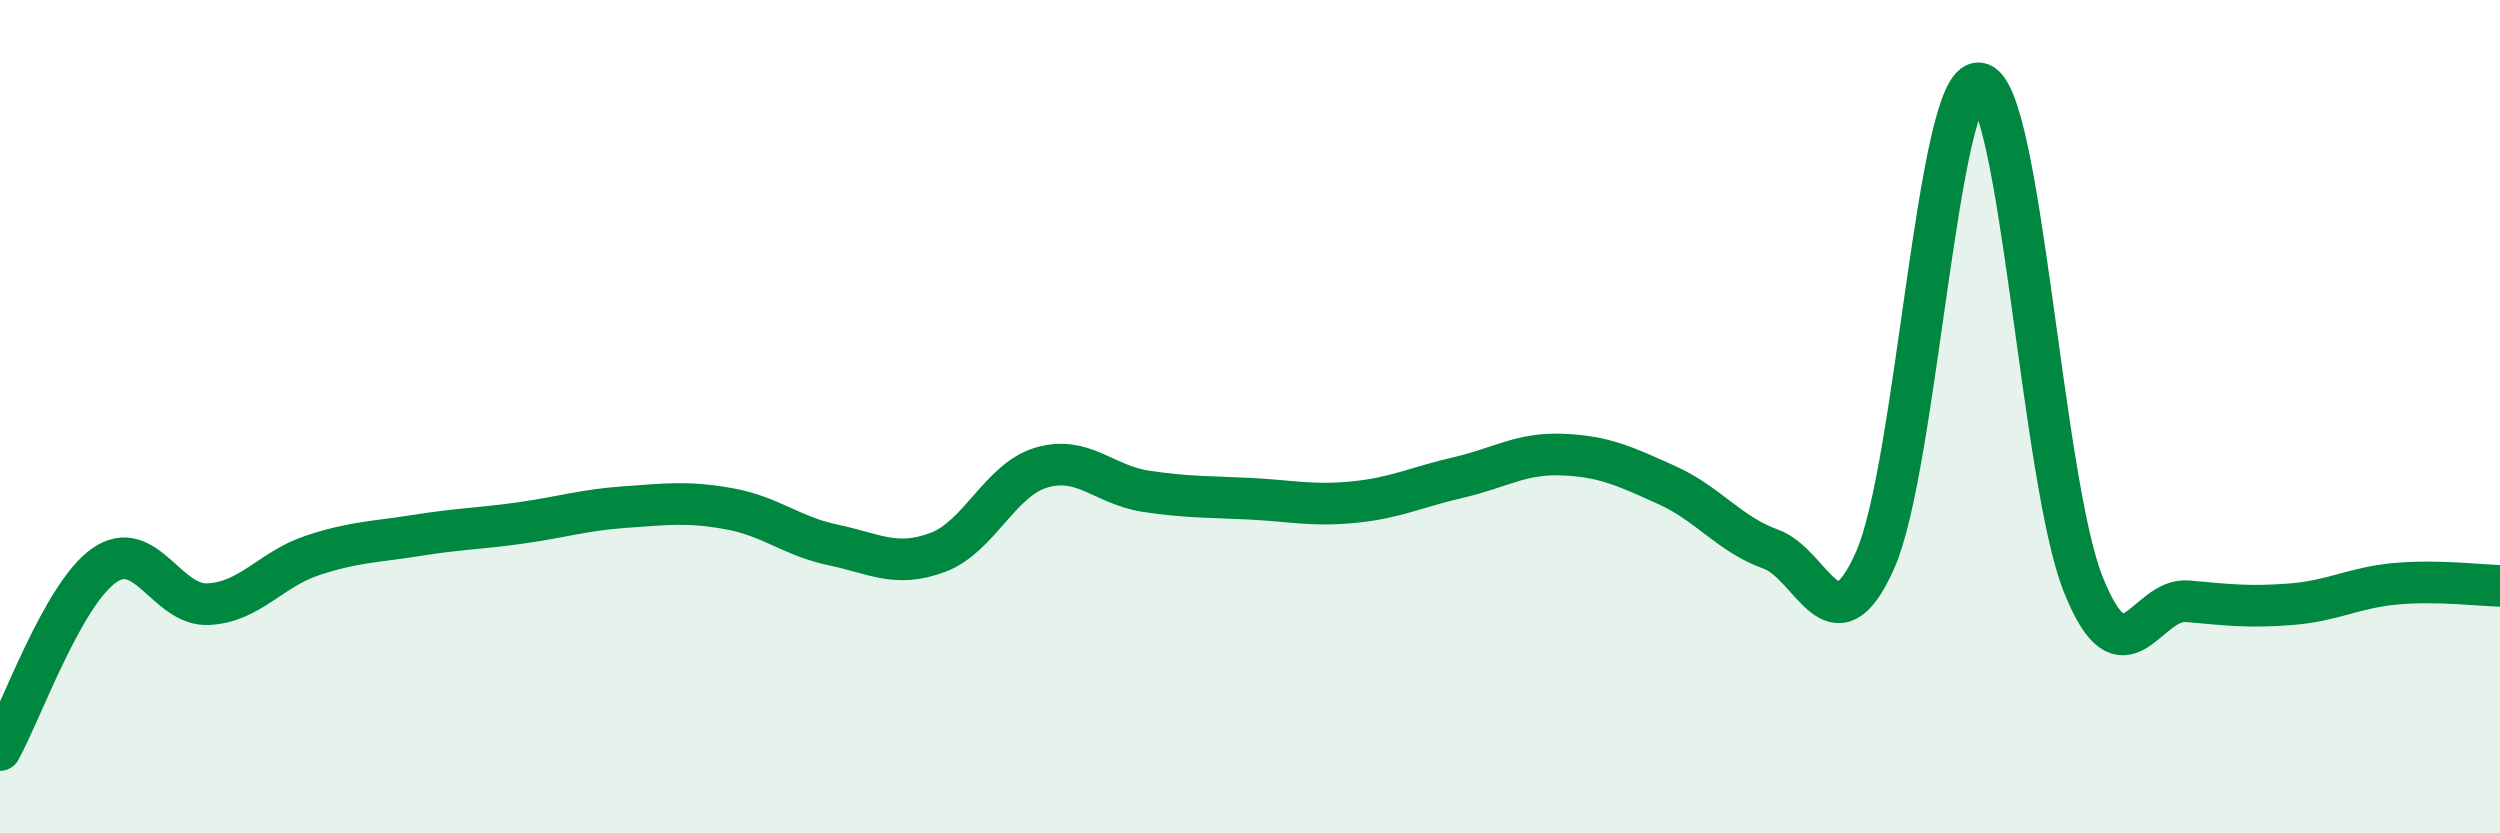
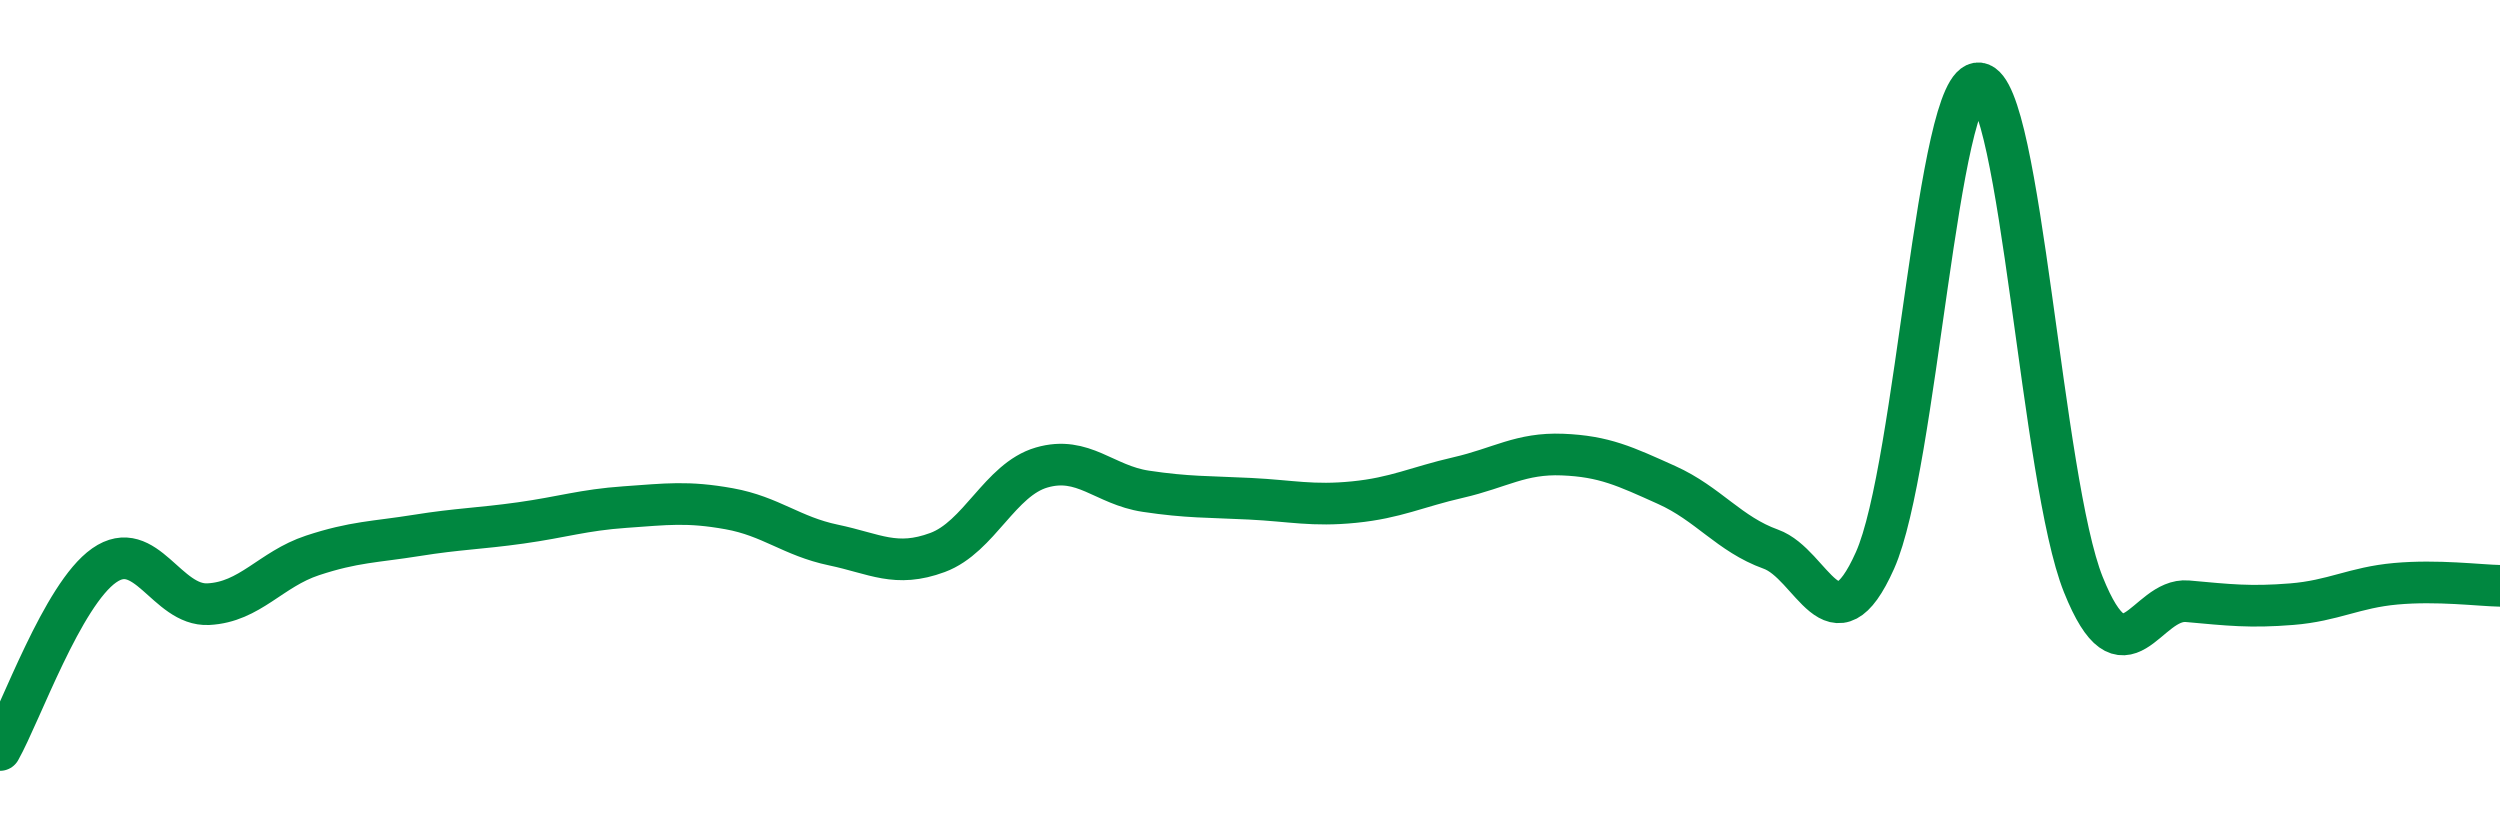
<svg xmlns="http://www.w3.org/2000/svg" width="60" height="20" viewBox="0 0 60 20">
-   <path d="M 0,18 C 0.5,17.11 1.5,14.27 2.5,13.57 C 3.5,12.87 4,14.55 5,14.5 C 6,14.45 6.5,13.66 7.5,13.33 C 8.5,13 9,13.01 10,12.85 C 11,12.69 11.5,12.69 12.5,12.55 C 13.5,12.41 14,12.24 15,12.17 C 16,12.1 16.5,12.03 17.5,12.21 C 18.5,12.39 19,12.87 20,13.08 C 21,13.29 21.5,13.63 22.5,13.26 C 23.5,12.89 24,11.51 25,11.22 C 26,10.93 26.5,11.64 27.5,11.79 C 28.5,11.94 29,11.92 30,11.97 C 31,12.02 31.5,12.15 32.5,12.05 C 33.5,11.95 34,11.69 35,11.46 C 36,11.23 36.5,10.87 37.5,10.91 C 38.5,10.95 39,11.19 40,11.64 C 41,12.09 41.5,12.82 42.5,13.18 C 43.5,13.54 44,15.69 45,13.45 C 46,11.21 46.5,1.88 47.5,2 C 48.5,2.12 49,11.54 50,14.03 C 51,16.52 51.5,14.34 52.5,14.43 C 53.5,14.52 54,14.58 55,14.5 C 56,14.42 56.5,14.1 57.5,14.01 C 58.5,13.92 59.5,14.05 60,14.06L60 20L0 20Z" fill="#008740" opacity="0.1" stroke-linecap="round" stroke-linejoin="round" />
  <path d="M 0,18 C 0.5,17.11 1.5,14.27 2.5,13.57 C 3.5,12.87 4,14.55 5,14.5 C 6,14.45 6.5,13.66 7.5,13.33 C 8.5,13 9,13.01 10,12.85 C 11,12.69 11.5,12.69 12.5,12.55 C 13.5,12.41 14,12.24 15,12.17 C 16,12.1 16.5,12.03 17.5,12.21 C 18.5,12.39 19,12.87 20,13.08 C 21,13.29 21.5,13.63 22.5,13.26 C 23.5,12.89 24,11.51 25,11.22 C 26,10.93 26.5,11.64 27.5,11.79 C 28.5,11.94 29,11.92 30,11.97 C 31,12.02 31.5,12.15 32.5,12.05 C 33.5,11.95 34,11.69 35,11.46 C 36,11.23 36.5,10.87 37.5,10.91 C 38.5,10.95 39,11.19 40,11.64 C 41,12.09 41.5,12.82 42.5,13.18 C 43.5,13.54 44,15.69 45,13.45 C 46,11.21 46.5,1.88 47.5,2 C 48.5,2.12 49,11.54 50,14.03 C 51,16.52 51.5,14.34 52.5,14.43 C 53.5,14.52 54,14.58 55,14.5 C 56,14.42 56.5,14.1 57.5,14.01 C 58.5,13.92 59.5,14.05 60,14.06" stroke="#008740" stroke-width="1" fill="none" stroke-linecap="round" stroke-linejoin="round" />
</svg>